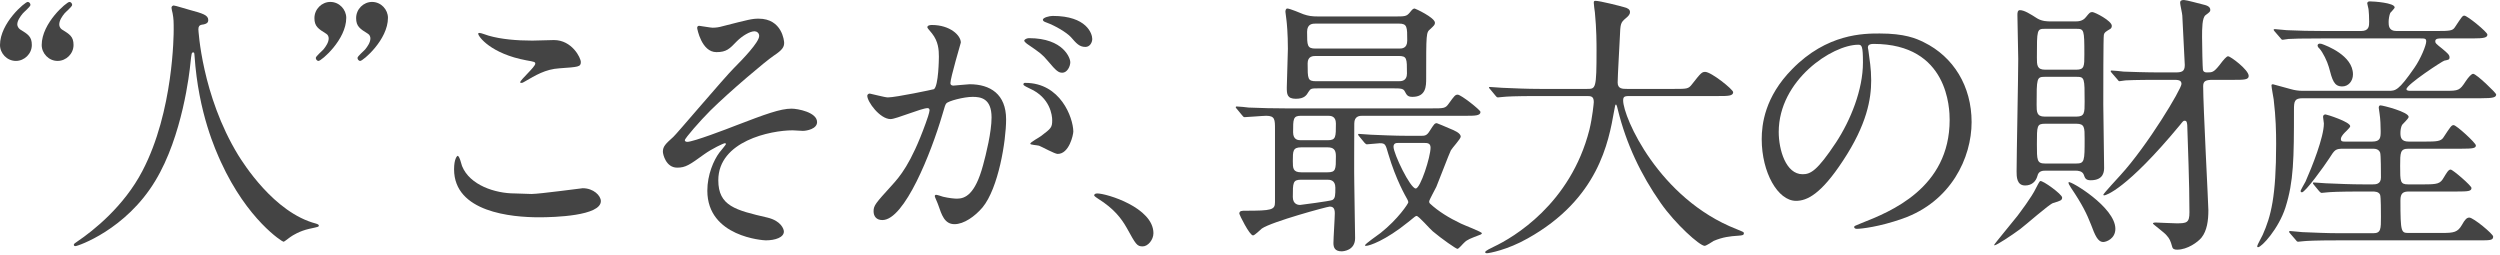
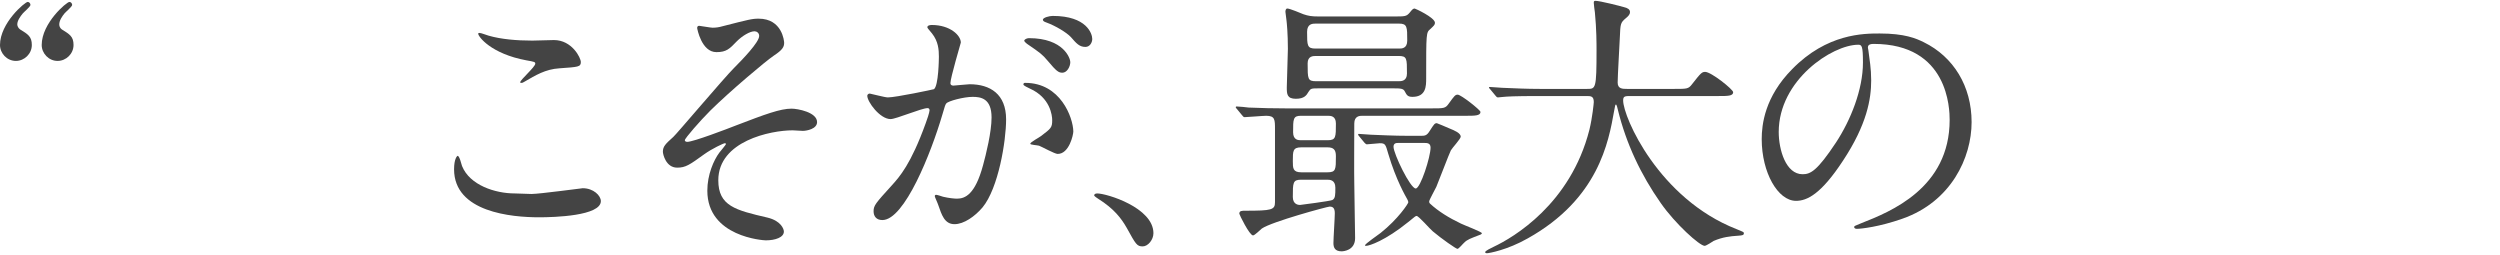
<svg xmlns="http://www.w3.org/2000/svg" width="471" height="48" viewBox="0 0 471 48" fill="none">
-   <path d="M454.153 17.111H460.718C463.199 17.111 463.406 17.059 464.543 15.302C465.06 14.526 465.628 13.906 465.938 13.906C466.559 13.906 470.28 17.524 470.28 17.783C470.28 18.352 469.712 18.507 467.489 18.507H433.838C432.288 18.507 432.184 19.075 432.184 20.678C432.184 29.93 432.133 34.169 430.582 39.08C429.29 43.111 426.085 46.575 425.413 46.575C425.258 46.575 425.258 46.42 425.258 46.368C425.258 46.161 426.137 44.61 426.292 44.249C427.842 40.785 428.824 37.063 428.824 27.139C428.824 24.813 428.773 22.177 428.359 18.713C428.308 18.3 427.946 16.491 427.946 16.077C427.946 15.922 428.101 15.87 428.204 15.87C428.256 15.87 431.254 16.697 431.616 16.801C432.339 17.008 433.063 17.111 433.838 17.111H450.018C451.31 17.111 451.879 17.111 454.877 12.769C456.065 11.063 457.099 8.53 457.099 7.807C457.099 7.238 456.841 7.238 455.859 7.238H437.664C433.425 7.238 431.978 7.29 431.151 7.341C430.944 7.341 430.22 7.496 430.065 7.496C429.858 7.496 429.755 7.341 429.6 7.135L428.566 5.946C428.411 5.739 428.359 5.687 428.359 5.636C428.359 5.532 428.411 5.481 428.566 5.481C428.928 5.481 430.479 5.687 430.84 5.687C433.115 5.791 435.234 5.842 437.922 5.842H444.849C446.348 5.842 446.348 4.86 446.348 4.085C446.348 3.31 446.296 2.172 446.244 1.862C446.244 1.655 445.986 0.777 445.986 0.622C445.986 0.363 446.244 0.26 446.451 0.26C447.175 0.26 451.155 0.518 451.155 1.397C451.155 1.604 450.431 2.276 450.328 2.431C450.121 2.896 450.018 3.671 450.018 4.137C450.018 4.757 450.018 5.842 451.465 5.842H459.115C461.493 5.842 462.062 5.791 462.475 5.17C463.819 3.154 463.922 2.948 464.284 2.948C464.853 2.948 468.626 6.049 468.626 6.514C468.626 7.083 468.006 7.238 465.887 7.238H459.942C459.477 7.238 458.805 7.238 458.805 7.755C458.805 8.117 458.908 8.22 460.149 9.202C461.131 10.029 461.493 10.339 461.493 10.805C461.493 11.27 461.235 11.27 460.511 11.425C460.201 11.477 453.378 15.922 453.378 16.801C453.378 17.111 453.894 17.111 454.153 17.111ZM441.799 26.674H446.916C448.467 26.674 448.519 25.95 448.519 24.709C448.519 23.831 448.467 22.383 448.312 21.401C448.312 21.246 448.157 20.471 448.157 20.316C448.157 20.109 448.208 19.851 448.467 19.851C448.932 19.851 453.791 21.091 453.791 22.022C453.791 22.332 452.757 23.262 452.602 23.469C452.292 23.934 452.24 24.658 452.24 25.071C452.24 25.898 452.395 26.674 453.791 26.674H456.944C459.012 26.674 459.839 26.622 460.304 25.95C461.7 23.831 461.855 23.572 462.268 23.572C462.785 23.572 466.455 26.932 466.455 27.397C466.455 27.914 465.938 28.018 463.716 28.018H453.739C452.189 28.018 452.189 28.741 452.189 31.274C452.189 34.221 452.189 34.737 453.688 34.737H456.582C459.219 34.737 459.736 34.634 460.408 33.445C460.976 32.515 461.286 31.946 461.7 31.946C462.113 31.946 465.628 34.996 465.628 35.409C465.628 36.03 465.008 36.081 462.837 36.081H453.843C452.809 36.081 452.24 36.34 452.24 37.736C452.24 43.887 452.395 43.887 453.843 43.887H460.201C462.32 43.887 463.044 43.732 463.819 42.388C464.388 41.354 464.75 40.992 465.215 40.992C465.99 40.992 469.712 44.093 469.712 44.559C469.712 45.282 469.195 45.282 466.972 45.282H440.558C436.061 45.282 434.562 45.386 434.045 45.437C433.89 45.437 433.115 45.541 432.96 45.541C432.753 45.541 432.65 45.386 432.495 45.179L431.512 44.042C431.306 43.783 431.254 43.732 431.254 43.68C431.254 43.577 431.357 43.525 431.461 43.525C431.823 43.525 433.425 43.732 433.735 43.732C436.268 43.835 438.387 43.938 440.817 43.938H447.123C448.57 43.938 448.57 43.163 448.57 40.837C448.57 40.062 448.57 37.115 448.415 36.702C448.157 36.081 447.381 36.081 446.916 36.081H445.055C440.507 36.081 439.008 36.185 438.491 36.236C438.336 36.236 437.56 36.34 437.405 36.34C437.25 36.34 437.147 36.236 436.94 36.03L435.958 34.841C435.751 34.582 435.751 34.582 435.751 34.479C435.751 34.427 435.803 34.376 435.906 34.376C436.268 34.376 437.87 34.531 438.18 34.531C440.713 34.634 442.884 34.737 445.314 34.737H447.02C447.536 34.737 448.57 34.737 448.57 33.445C448.57 32.721 448.57 29.103 448.415 28.741C448.105 28.018 447.433 28.018 446.916 28.018H441.54C439.99 28.018 439.886 28.173 438.801 29.878C437.87 31.326 434.304 36.236 433.683 36.236C433.58 36.236 433.425 36.133 433.425 35.978C433.425 35.875 434.2 34.479 434.355 34.221C435.596 31.429 437.819 25.847 437.819 23.262C437.819 23.055 437.664 22.228 437.664 22.022C437.664 21.763 437.819 21.556 438.129 21.556C438.336 21.556 442.781 22.952 442.781 23.779C442.781 24.089 441.592 25.071 441.437 25.33C441.127 25.743 441.023 25.95 441.023 26.209C441.023 26.674 441.385 26.674 441.799 26.674ZM437.405 8.272C438.284 8.582 443.298 10.443 443.298 14.009C443.298 15.302 442.419 16.284 441.282 16.284C439.731 16.284 439.421 15.147 438.749 12.614C438.439 11.528 437.664 9.926 436.992 9.151C436.888 9.099 436.63 8.789 436.63 8.582C436.63 8.324 436.888 8.117 437.405 8.272Z" fill="#444444" />
-   <path d="M386.336 4.032H390.988C391.453 4.032 392.384 4.032 393.004 3.205C393.676 2.378 393.779 2.274 394.193 2.274C394.658 2.274 397.863 3.928 397.863 4.859C397.863 5.066 397.811 5.272 397.604 5.428C396.674 5.996 396.467 6.099 396.364 6.565C396.26 6.927 396.26 17.316 396.26 19.746C396.26 20.108 396.415 31.273 396.415 31.531C396.415 32.203 396.415 33.961 393.883 33.961C392.952 33.961 392.797 33.547 392.59 32.927C392.332 32.203 391.453 32.152 391.04 32.152H385.354C384.837 32.152 384.061 32.203 383.855 33.134C383.544 34.271 382.717 34.943 381.529 34.943C379.926 34.943 379.926 33.237 379.926 32.307C379.926 29.309 380.236 14.473 380.236 11.114C380.236 9.925 380.081 4.187 380.081 2.843C380.081 2.481 380.081 1.913 380.546 1.913C381.373 1.913 382.511 2.636 383.803 3.463C384.733 4.032 385.767 4.032 386.336 4.032ZM391.195 14.473H385.25C383.7 14.473 383.7 14.732 383.7 19.746C383.7 21.038 383.7 21.968 385.199 21.968H391.195C392.745 21.968 392.745 21.245 392.745 19.177C392.745 14.68 392.745 14.473 391.195 14.473ZM391.143 5.428H385.302C383.751 5.428 383.751 5.531 383.751 10.855C383.751 12.251 383.751 13.129 385.302 13.129H391.143C392.694 13.129 392.694 12.509 392.694 10.235C392.694 5.531 392.642 5.428 391.143 5.428ZM391.195 23.312H385.302C383.751 23.312 383.751 23.674 383.751 27.189C383.751 30.187 383.751 30.808 385.302 30.808H391.143C392.745 30.808 392.745 30.342 392.745 26.155C392.745 24.036 392.745 23.312 391.195 23.312ZM420.917 15.042H416.885C415.593 15.042 415.076 15.249 415.076 16.231C415.076 19.953 416.058 38.613 416.058 39.595C416.058 41.559 415.799 43.472 414.766 44.764C414.094 45.591 412.129 47.038 410.165 47.038C409.7 47.038 409.338 46.935 409.235 46.47C408.925 45.384 408.77 44.971 408.149 44.299C407.839 43.885 405.616 42.231 405.616 42.128C405.616 41.921 405.978 41.921 406.133 41.921C406.237 41.921 409.442 42.076 410.062 42.076C411.974 42.076 412.491 41.973 412.491 40.009C412.491 34.374 412.181 27.189 412.078 23.571C412.026 23.209 412.026 22.744 411.613 22.744C411.354 22.744 411.302 22.796 410.734 23.519C400.551 35.822 396.674 36.804 396.467 36.804C396.415 36.804 396.26 36.804 396.26 36.7C396.26 36.494 399.052 33.496 399.465 33.03C404.634 27.396 410.992 16.748 410.992 15.817C410.992 15.042 410.269 15.042 409.442 15.042H406.96C405.72 15.042 402.205 15.042 400.447 15.145C400.241 15.145 399.517 15.3 399.31 15.3C399.155 15.3 399.052 15.145 398.897 14.939L397.863 13.75C397.656 13.491 397.656 13.491 397.656 13.44C397.656 13.284 397.759 13.284 397.811 13.284C398.173 13.284 399.724 13.44 400.086 13.491C401.585 13.543 404.272 13.646 407.219 13.646H409.7C410.992 13.646 411.613 13.543 411.613 12.251C411.613 11.941 411.199 3.773 411.147 2.946C411.147 2.585 410.734 0.879 410.734 0.517C410.734 0.155 410.941 0 411.457 0C411.871 0 414.352 0.672 414.972 0.827C415.644 0.982 416.42 1.189 416.42 1.861C416.42 2.171 416.316 2.274 415.541 2.843C414.869 3.308 414.869 5.428 414.869 6.978C414.869 8.736 414.972 12.819 415.024 13.078C415.076 13.543 415.438 13.646 415.748 13.646C416.782 13.646 417.04 13.646 418.126 12.302C418.901 11.269 419.47 10.597 419.78 10.597C420.193 10.597 423.656 13.129 423.656 14.318C423.656 15.042 422.674 15.042 420.917 15.042ZM384.372 34.116C384.785 33.909 388.507 36.597 388.507 37.217C388.507 37.734 388.197 37.838 386.801 38.251C386.077 38.458 381.58 42.438 380.598 43.162C378.996 44.351 376.153 46.212 375.791 46.212C375.739 46.212 375.688 46.212 375.688 46.16C375.688 46.005 379.409 41.559 380.081 40.681C380.495 40.112 382.769 37.166 383.596 35.408C383.751 35.098 384.216 34.168 384.372 34.116ZM389.747 34.323C390.058 34.013 398.535 39.026 398.535 43.11C398.535 44.971 396.829 45.591 396.26 45.591C395.227 45.591 394.71 44.351 393.934 42.283C393.159 40.319 392.332 38.561 390.161 35.356C389.902 34.943 389.592 34.478 389.747 34.323Z" fill="#444444" />
  <path d="M352.996 8.273C351.962 8.273 351.911 8.686 351.911 8.997C351.911 9.152 352.014 9.358 352.014 9.565C352.221 11.219 352.531 12.873 352.531 15.148C352.531 18.611 351.755 23.418 347.207 30.293C343.071 36.599 340.435 37.84 338.368 37.84C334.956 37.84 331.906 32.516 331.906 26.209C331.906 23.47 332.475 18.249 337.644 13.028C344.209 6.309 351.135 6.309 354.133 6.309C358.837 6.309 361.008 7.239 362.455 7.963C368.038 10.702 371.45 16.233 371.45 23.005C371.45 29.724 367.573 37.995 358.424 41.2C354.03 42.751 350.618 43.112 349.843 43.112C349.636 43.112 349.326 43.061 349.326 42.751C349.326 42.596 349.429 42.544 350.722 42.027C356.098 39.908 367.314 35.462 367.314 22.591C367.314 20.575 367.108 8.273 352.996 8.273ZM350.101 8.428C345.191 8.428 335.111 15.096 335.111 24.866C335.111 28.226 336.455 32.826 339.608 32.826C341.107 32.826 342.348 32.206 345.914 26.83C348.654 22.643 350.98 16.905 350.98 11.788C350.98 8.686 350.773 8.428 350.101 8.428Z" fill="#444444" />
  <path d="M298.875 18.093H289.829C285.28 18.093 283.833 18.196 283.316 18.248C283.109 18.248 282.385 18.351 282.23 18.351C282.023 18.351 281.92 18.248 281.765 18.041L280.783 16.852C280.576 16.594 280.524 16.594 280.524 16.491C280.524 16.387 280.628 16.387 280.731 16.387C281.093 16.387 282.695 16.542 283.006 16.542C285.538 16.646 287.658 16.749 290.087 16.749H299.03C300.632 16.749 300.787 16.749 300.787 9.461C300.787 8.22 300.787 5.48 300.477 2.327C300.425 2.017 300.27 0.828 300.27 0.57C300.27 0.311 300.27 0.156 300.58 0.156C301.407 0.156 305.284 1.138 305.956 1.345C306.628 1.5 307.093 1.759 307.093 2.276C307.093 2.689 306.835 2.999 306.266 3.464C305.284 4.292 305.284 4.55 305.181 6.979C305.129 8.323 304.767 14.319 304.767 15.56C304.767 16.749 305.698 16.749 306.525 16.749H315.467C317.845 16.749 318.104 16.749 318.776 15.87C320.43 13.751 320.636 13.544 321.257 13.544C322.394 13.544 326.529 16.852 326.529 17.369C326.529 18.093 325.495 18.093 323.79 18.093H307.3C306.163 18.093 305.801 18.093 305.801 18.92C305.801 22.073 312.521 37.425 327.149 43.163C328.545 43.731 328.545 43.731 328.545 43.938C328.545 44.3 328.287 44.352 327.511 44.404C325.909 44.507 324.565 44.662 322.859 45.386C322.601 45.541 321.463 46.316 321.153 46.316C320.223 46.316 315.622 42.181 312.883 38.252C309.109 32.877 306.37 27.035 304.819 20.729C304.767 20.419 304.561 19.695 304.457 19.695C304.302 19.695 304.302 19.85 304.095 20.936C303.062 26.725 301.149 37.477 287.813 44.92C283.988 47.091 280.524 47.712 280.111 47.712C280.008 47.712 279.801 47.66 279.801 47.505C279.801 47.246 280.938 46.73 281.455 46.471C285.073 44.765 295.877 38.459 299.443 24.451C300.012 22.125 300.27 19.385 300.27 19.23C300.27 18.093 299.702 18.093 298.875 18.093Z" fill="#444444" />
  <path d="M234.005 21.711L233.023 20.522C232.816 20.316 232.816 20.264 232.816 20.212C232.816 20.109 232.868 20.057 232.971 20.057C233.333 20.057 234.936 20.212 235.246 20.264C237.779 20.367 239.898 20.419 242.327 20.419H269.62C272.05 20.419 272.308 20.419 272.928 19.54C274.014 18.041 274.169 17.834 274.634 17.834C275.254 17.834 278.924 20.729 278.924 21.091C278.924 21.815 277.839 21.815 276.133 21.815H256.646C256.232 21.815 255.147 21.815 255.147 23.262C255.147 25.071 255.095 32.98 255.147 34.582C255.147 36.185 255.302 43.37 255.302 44.869C255.302 47.195 253.079 47.35 252.769 47.35C251.528 47.35 251.218 46.678 251.218 45.799C251.218 44.92 251.477 40.992 251.477 40.165C251.477 39.131 251.063 38.924 250.495 38.924C250.081 38.924 239.588 41.767 237.727 43.059C237.469 43.266 236.383 44.352 236.073 44.352C235.401 44.352 233.488 40.423 233.488 40.268C233.488 39.7 233.954 39.7 234.626 39.7C239.588 39.7 240.208 39.544 240.208 38.097V24.347C240.208 22.538 240.208 21.815 238.554 21.815C237.934 21.815 234.936 22.073 234.47 22.073C234.264 22.073 234.212 21.918 234.005 21.711ZM250.081 27.759H245.17C243.568 27.759 243.568 28.431 243.568 30.343C243.568 31.688 243.568 32.463 245.17 32.463H250.081C251.683 32.463 251.684 31.946 251.684 29.413C251.684 28.172 251.218 27.759 250.081 27.759ZM250.184 21.815H245.067C243.62 21.815 243.62 22.435 243.62 24.916C243.62 26.415 244.654 26.415 245.067 26.415H250.184C251.684 26.415 251.684 25.795 251.684 23.262C251.684 21.815 250.65 21.815 250.184 21.815ZM250.029 33.858H245.119C243.568 33.858 243.568 34.427 243.568 37.115C243.568 38.511 244.602 38.614 244.912 38.614C244.964 38.614 250.598 37.89 251.012 37.684C251.58 37.373 251.58 36.753 251.58 35.358C251.58 33.858 250.495 33.858 250.029 33.858ZM265.433 25.588H267.604C268.431 25.588 268.793 25.588 269.362 24.658C270.189 23.365 270.292 23.21 270.706 23.21C270.757 23.21 272.36 23.882 273.187 24.244C273.962 24.554 275.203 25.071 275.203 25.743C275.203 26.157 273.6 27.862 273.342 28.328C272.98 29.051 271.068 34.117 270.602 35.203C270.396 35.616 269.258 37.735 269.258 37.89C269.258 38.097 269.258 38.2 269.413 38.356C270.964 39.803 272.98 41.044 275.254 42.129C275.875 42.439 279.183 43.68 279.183 43.938C279.183 44.145 278.718 44.3 278.666 44.3C277.064 44.92 276.443 45.127 275.875 45.696C275.668 45.851 274.841 46.885 274.582 46.885C274.324 46.885 271.584 44.972 269.93 43.576C269.413 43.163 267.294 40.682 266.881 40.682C266.726 40.682 266.57 40.785 265.33 41.819C260.988 45.334 257.99 46.316 257.369 46.316C257.266 46.316 257.163 46.316 257.163 46.213C257.163 45.954 259.644 44.248 260.109 43.886C263.366 41.302 265.33 38.356 265.33 38.097C265.33 37.942 265.226 37.735 265.123 37.529C264.865 37.063 263.004 33.91 261.556 29C261.04 27.19 260.988 26.984 259.954 26.984C259.592 26.984 257.938 27.19 257.525 27.19C257.369 27.19 257.266 27.087 257.059 26.88L256.077 25.691C255.87 25.433 255.87 25.433 255.87 25.329C255.87 25.226 255.974 25.226 256.026 25.226C256.387 25.226 257.938 25.381 258.3 25.381C259.799 25.433 262.487 25.588 265.433 25.588ZM268.328 26.932H263.417C263.107 26.932 262.539 26.932 262.539 27.656C262.539 28.948 265.692 35.513 266.725 35.513C267.604 35.513 269.517 29.568 269.517 27.811C269.517 26.932 268.845 26.932 268.328 26.932ZM262.539 16.645H248.375C246.98 16.645 246.928 16.697 246.514 17.317C246.153 17.938 245.739 18.61 244.137 18.61C242.483 18.61 242.431 17.731 242.431 16.49C242.431 15.457 242.638 10.339 242.638 9.202C242.638 6.307 242.431 4.291 242.379 3.878C242.379 3.619 242.172 2.482 242.172 2.224C242.172 2.017 242.224 1.604 242.534 1.604C242.999 1.604 245.067 2.482 245.584 2.689C246.514 2.999 247.083 3.103 248.427 3.103H262.59C264.71 3.103 264.968 3.103 265.588 2.379C266.002 1.862 266.209 1.604 266.519 1.604C266.622 1.604 270.344 3.309 270.344 4.291C270.344 4.653 270.189 4.808 269.465 5.48C268.69 6.152 268.69 6.152 268.69 14.785C268.69 16.18 268.69 18.248 266.105 18.248C265.175 18.248 265.02 17.886 264.658 17.214C264.399 16.697 263.934 16.645 262.539 16.645ZM247.858 9.15H263.572C264.089 9.15 265.123 9.15 265.123 7.651C265.123 5.067 265.123 4.447 263.572 4.447H247.858C247.341 4.447 246.256 4.447 246.256 5.997C246.256 8.582 246.256 9.15 247.858 9.15ZM247.962 15.302H263.469C263.986 15.302 265.071 15.302 265.071 13.854C265.071 10.96 265.071 10.546 263.469 10.546H247.962C247.393 10.546 246.359 10.546 246.359 11.942C246.359 14.888 246.359 15.302 247.962 15.302Z" fill="#444444" />
  <path d="M217.306 43.938C217.306 45.179 216.272 46.42 215.29 46.42C214.204 46.42 213.998 46.058 212.292 42.956C211.258 41.147 209.914 39.338 206.864 37.425C206.709 37.322 206.141 36.96 206.141 36.805C206.141 36.65 206.296 36.443 206.709 36.443C208.518 36.443 217.306 39.131 217.306 43.938Z" fill="#444444" />
  <path d="M167.788 22.436C165.772 22.436 163.395 19.179 163.395 18.042C163.395 17.835 163.601 17.628 163.86 17.628C164.015 17.628 166.703 18.352 167.271 18.352C168.77 18.352 175.852 16.853 175.955 16.801C176.834 16.181 176.886 10.96 176.886 10.702C176.886 9.358 176.782 7.807 175.594 6.308C174.818 5.378 174.715 5.274 174.715 5.119C174.715 4.757 175.335 4.706 175.542 4.706C179.005 4.706 181.021 6.67 181.021 8.014C181.021 8.066 179.057 14.682 179.057 15.664C179.057 15.974 179.264 16.129 179.625 16.129C179.884 16.129 182.262 15.871 182.675 15.871C186.552 15.871 189.55 17.732 189.55 22.487C189.55 26.571 188.103 35.462 185.105 39.08C183.657 40.786 181.59 42.233 179.832 42.233C177.92 42.233 177.403 40.424 176.782 38.667C176.679 38.305 176.11 37.116 176.11 36.961C176.11 36.806 176.214 36.702 176.369 36.702C176.576 36.702 177.506 37.013 177.661 37.064C178.747 37.323 179.78 37.426 180.297 37.426C181.796 37.426 183.709 36.702 185.208 31.12C185.777 29.052 186.81 24.865 186.81 22.126C186.81 18.507 184.743 18.249 183.244 18.249C181.59 18.249 178.643 19.024 178.281 19.489C178.075 19.748 178.023 19.955 177.506 21.712C175.438 28.742 170.424 41.458 166.238 41.458C165.1 41.458 164.583 40.734 164.583 39.804C164.583 38.718 164.945 38.305 168.047 34.893C169.442 33.342 171.613 30.965 174.405 23.211C174.611 22.694 175.128 21.143 175.128 20.782C175.128 20.627 175.077 20.368 174.766 20.368C173.629 20.368 168.822 22.436 167.788 22.436ZM202.214 24.762C202.214 25.382 201.439 29 199.268 29C198.699 29 196.322 27.657 195.753 27.45C195.391 27.346 194.099 27.295 194.099 27.088C194.099 26.778 195.805 25.899 196.115 25.64C198.027 24.193 198.234 24.038 198.234 22.642C198.234 21.764 197.872 18.404 194.047 16.698C193.634 16.491 192.807 16.129 192.807 15.923C192.807 15.613 193.013 15.613 193.168 15.613C199.785 15.613 202.163 22.126 202.214 24.762ZM198.337 3C204.747 3 205.781 6.36 205.781 7.342C205.781 7.962 205.367 8.841 204.489 8.841C203.351 8.841 202.783 8.169 201.749 6.98C200.922 6.101 198.854 4.861 197.149 4.241C196.632 4.086 196.477 3.879 196.477 3.724C196.477 3.31 197.717 3 198.337 3ZM193.84 7.187C200.457 7.187 201.646 11.064 201.646 11.684C201.646 12.563 201.025 13.7 200.147 13.7C199.423 13.7 199.009 13.39 197.407 11.477C196.373 10.237 195.856 9.875 193.737 8.428C193.479 8.272 192.962 7.859 192.962 7.652C192.962 7.497 193.375 7.187 193.84 7.187Z" fill="#444444" />
  <path d="M142.927 3.516C147.372 3.516 147.734 7.754 147.734 8.064C147.734 8.84 147.424 9.408 145.77 10.494C144.167 11.579 137.551 17.162 133.829 20.832C131.917 22.745 129.022 26.053 129.022 26.415C129.022 26.621 129.229 26.725 129.487 26.725C130.624 26.725 136.982 24.295 138.688 23.623C144.219 21.504 147.01 20.47 149.13 20.47C150.267 20.47 153.937 21.142 153.937 23.003C153.937 24.295 151.973 24.657 151.249 24.657C150.939 24.657 149.595 24.554 149.336 24.554C145.201 24.554 135.328 26.57 135.328 33.961C135.328 38.82 138.585 39.596 144.581 40.991C147.165 41.612 147.682 43.162 147.682 43.628C147.682 44.713 146.08 45.282 144.271 45.282C143.909 45.282 133.261 44.661 133.261 35.926C133.261 32.928 134.449 30.188 135.535 28.741C135.742 28.482 136.776 27.242 136.776 27.138C136.776 27.087 136.724 26.983 136.569 26.983C136.31 26.983 134.139 28.017 132.692 29.051C129.901 31.067 129.177 31.584 127.575 31.584C125.455 31.584 124.887 29.051 124.887 28.586C124.887 27.604 125.352 27.138 126.851 25.794C127.316 25.433 136.362 14.732 138.275 12.82C139.877 11.217 143.03 7.961 143.03 6.772C143.03 6.204 142.565 5.893 142.151 5.893C141.273 5.893 139.825 6.772 138.843 7.754C137.448 9.202 136.879 9.822 134.966 9.822C132.175 9.822 131.348 5.428 131.348 5.273C131.348 5.118 131.4 4.86 131.71 4.86C131.865 4.86 133.881 5.221 134.243 5.221C134.915 5.221 135.535 5.118 136.052 4.963C141.118 3.671 141.686 3.516 142.927 3.516Z" fill="#444444" />
  <path d="M92.06 6.72C94.386 7.392 97.332 7.65 100.279 7.65C100.899 7.65 103.794 7.547 104.362 7.547C107.774 7.547 109.428 10.907 109.428 11.682C109.428 12.613 108.963 12.613 105.396 12.871C102.76 13.026 100.847 14.215 98.883 15.352C98.366 15.662 98.366 15.611 98.159 15.611C98.108 15.611 98.004 15.611 98.004 15.508C98.004 15.042 100.847 12.613 100.847 11.992C100.847 11.682 100.692 11.631 99.193 11.372C92.473 10.132 90.096 6.875 90.096 6.358C90.096 6.203 90.251 6.203 90.354 6.203C90.664 6.203 91.801 6.668 92.06 6.72ZM96.971 36.442C97.332 36.442 99.607 36.546 100.124 36.546C101.674 36.546 109.531 35.46 109.79 35.46C111.806 35.46 113.201 36.856 113.201 37.889C113.201 40.681 104.414 40.939 101.571 40.939C96.454 40.939 85.547 40.009 85.547 31.893C85.547 29.929 86.115 29.361 86.219 29.361C86.581 29.361 86.942 31.015 87.046 31.273C88.493 34.892 93.3 36.442 96.971 36.442Z" fill="#444444" />
-   <path d="M59.238 3.413C59.238 1.707 60.634 0.363 62.236 0.363C63.942 0.363 65.234 1.811 65.234 3.361C65.234 7.497 60.531 11.477 60.014 11.477C59.703 11.477 59.497 11.167 59.497 10.908C59.497 10.598 60.737 9.564 60.944 9.306C61.409 8.737 61.926 7.962 61.926 7.238C61.926 6.98 61.823 6.566 61.461 6.359C59.962 5.429 59.238 4.964 59.238 3.413ZM67.095 3.413C67.095 1.707 68.491 0.363 70.093 0.363C71.799 0.363 73.091 1.811 73.091 3.361C73.091 7.497 68.388 11.477 67.871 11.477C67.561 11.477 67.354 11.167 67.354 10.908C67.354 10.598 68.594 9.564 68.801 9.306C69.266 8.737 69.783 7.962 69.783 7.238C69.783 6.98 69.68 6.566 69.318 6.359C67.819 5.429 67.095 4.964 67.095 3.413Z" fill="#444444" />
-   <path d="M37.529 4.912C37.425 5.067 37.374 5.222 37.374 5.532C37.374 5.532 37.994 17.938 44.869 29.207C45.748 30.602 51.589 40.062 59.549 42.129C59.704 42.181 60.066 42.284 60.066 42.491C60.066 42.75 59.911 42.75 58.257 43.111C56.448 43.525 55.207 44.3 54.69 44.662C53.708 45.386 53.553 45.541 53.398 45.541C53.191 45.541 46.627 41.457 41.612 30.499C40.682 28.431 37.374 21.35 36.65 10.495C36.599 9.926 36.599 9.874 36.392 9.874C36.082 9.874 36.082 10.081 35.875 11.942C35.72 13.596 34.376 25.64 29.258 34.066C23.727 43.267 14.682 46.368 14.216 46.368C14.061 46.368 13.906 46.316 13.906 46.109C13.906 45.954 14.165 45.748 14.578 45.489C17.576 43.473 23.366 38.873 26.829 32.205C32.722 20.988 32.722 6.204 32.722 5.636C32.722 4.137 32.722 3.568 32.515 2.482C32.463 2.327 32.308 1.604 32.308 1.449C32.308 1.19 32.567 1.035 32.722 1.035C33.032 1.035 35.255 1.759 35.72 1.862C38.201 2.534 39.235 2.844 39.235 3.775C39.235 4.343 38.821 4.498 38.356 4.602C37.942 4.654 37.684 4.705 37.529 4.912Z" fill="#444444" />
  <path d="M13.853 8.479C13.853 10.133 12.457 11.477 10.855 11.477C9.149 11.477 7.857 10.029 7.857 8.479C7.857 4.343 12.561 0.363 13.078 0.363C13.388 0.363 13.595 0.673 13.595 0.932C13.595 1.242 12.354 2.276 12.147 2.534C11.682 3.103 11.165 3.878 11.165 4.602C11.165 4.86 11.269 5.274 11.63 5.532C13.129 6.463 13.853 6.876 13.853 8.479ZM5.996 8.479C5.996 10.133 4.6 11.477 2.998 11.477C1.292 11.477 0 10.029 0 8.479C0 4.343 4.704 0.363 5.221 0.363C5.531 0.363 5.738 0.673 5.738 0.932C5.738 1.242 4.497 2.276 4.29 2.534C3.825 3.103 3.257 3.878 3.257 4.602C3.257 4.86 3.412 5.274 3.773 5.532C5.272 6.463 5.996 6.876 5.996 8.479Z" fill="#444444" />
</svg>